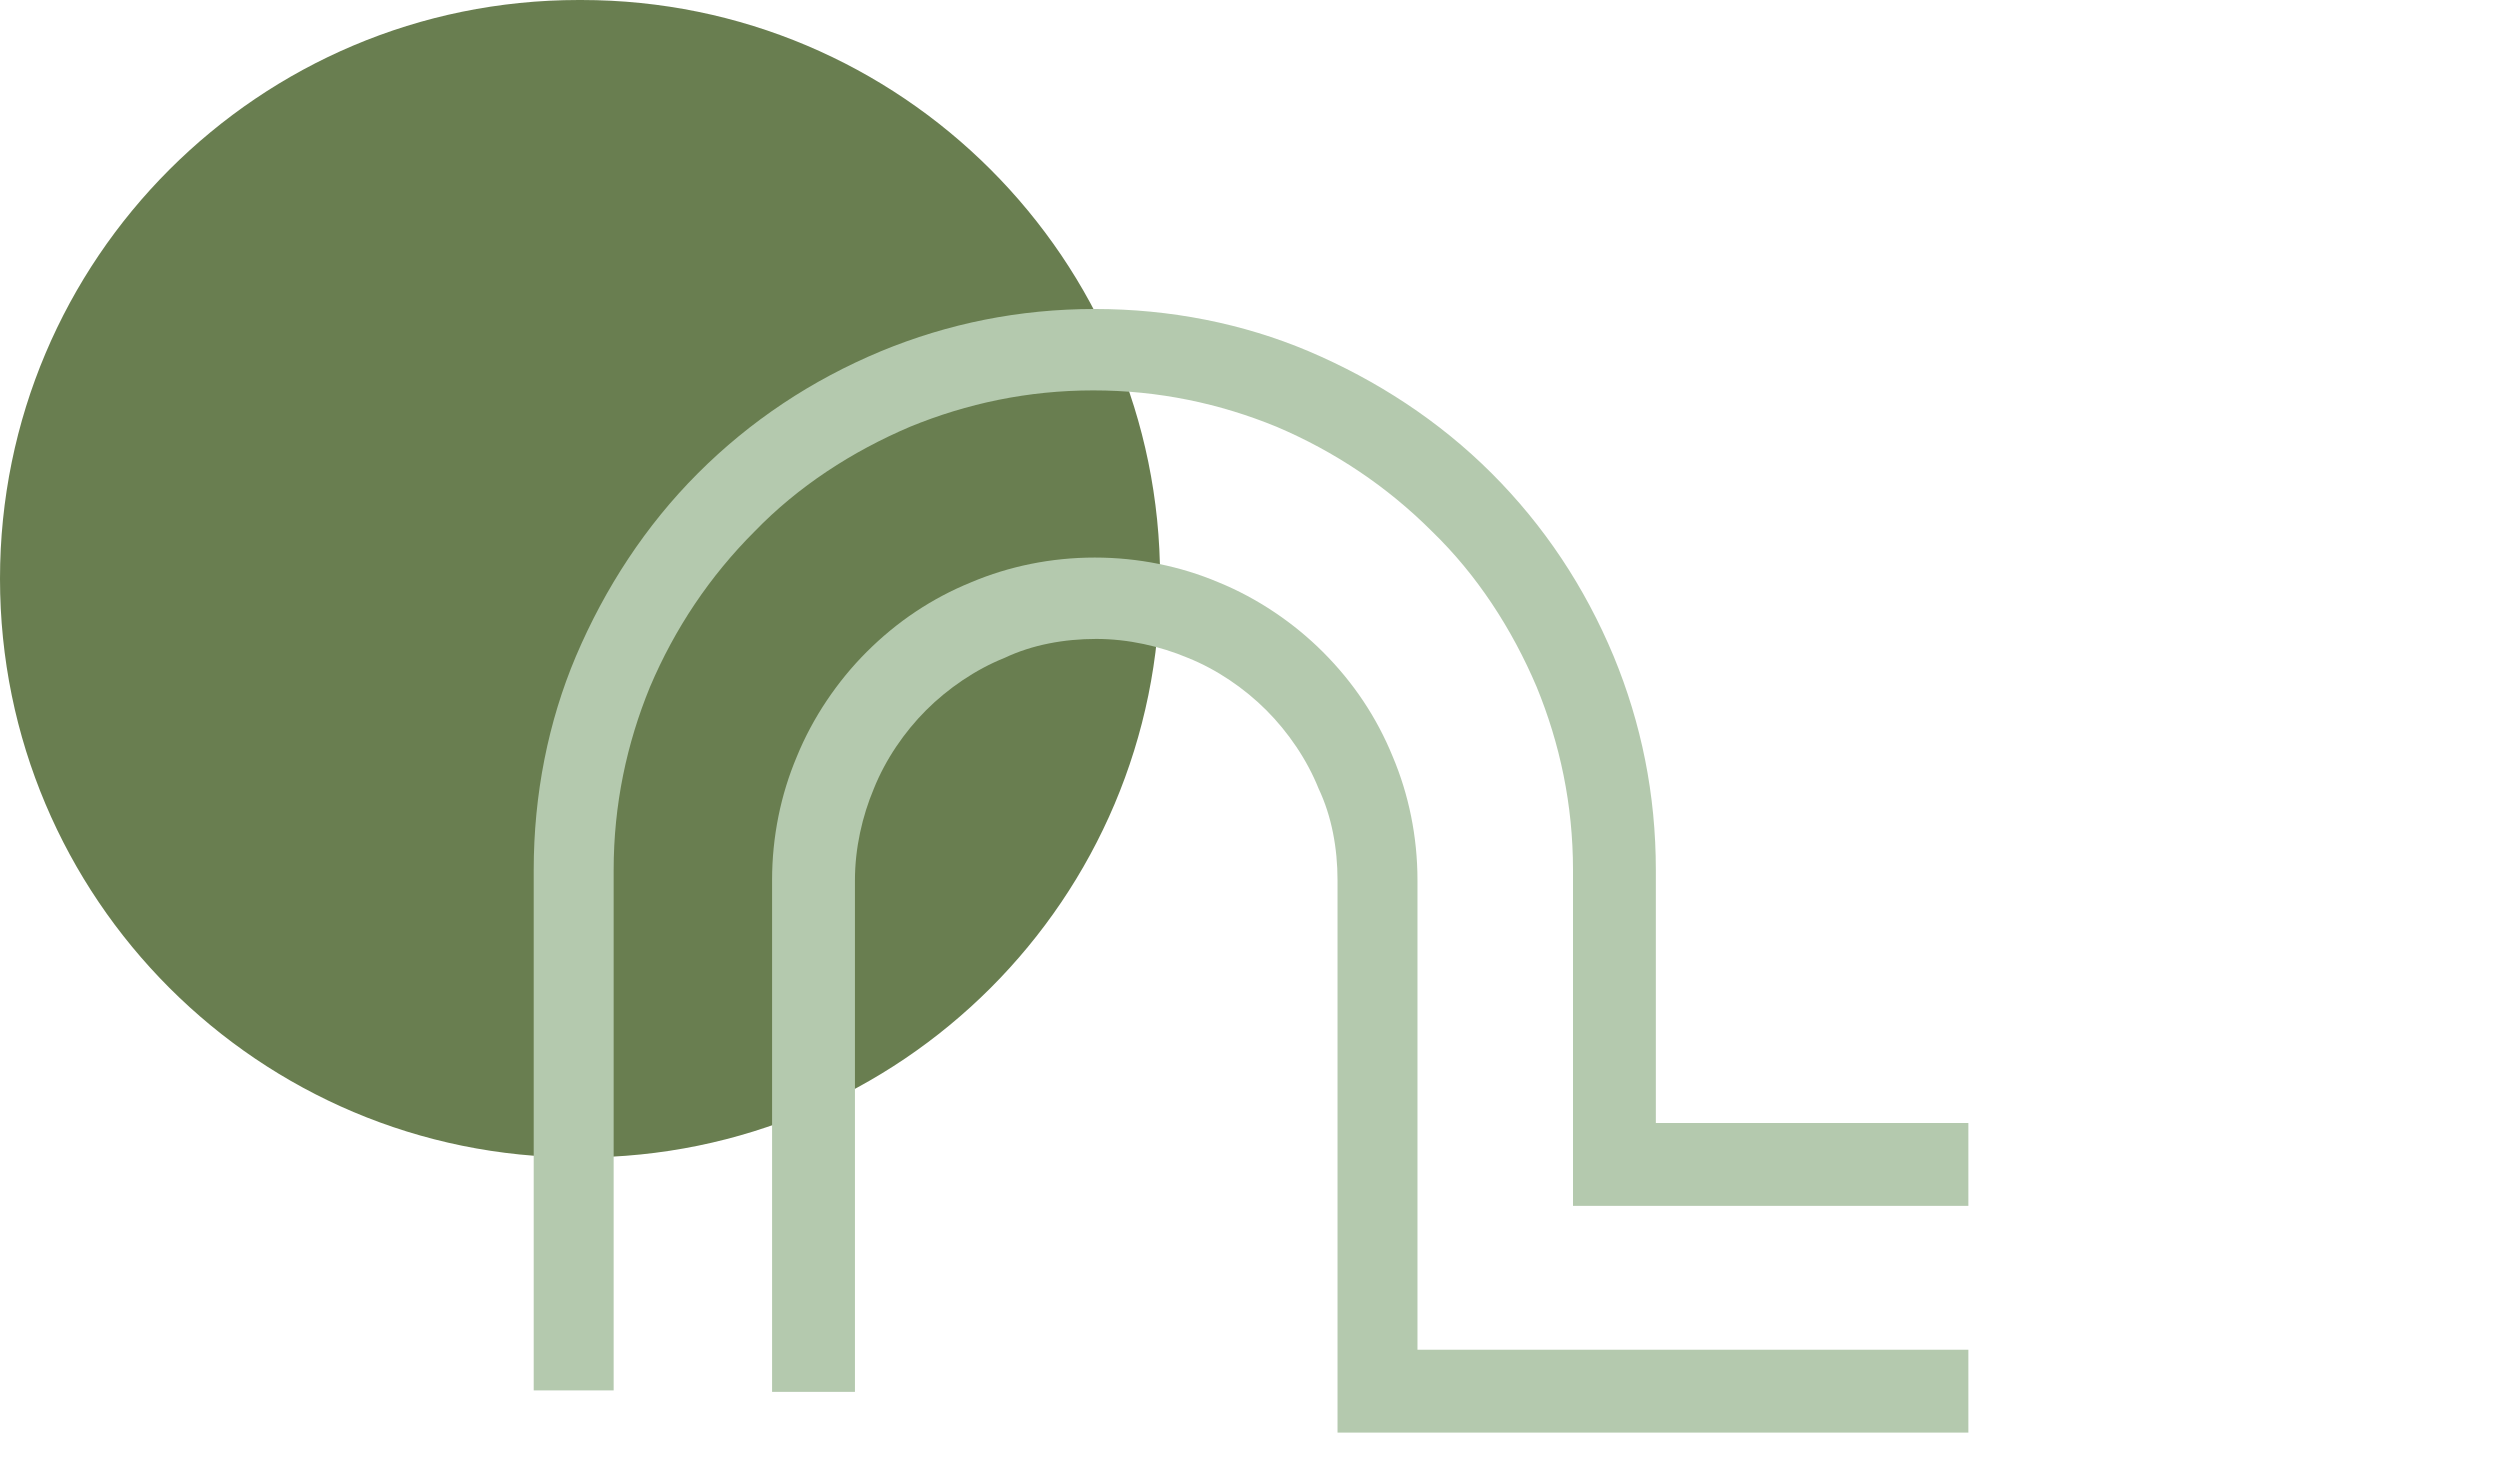
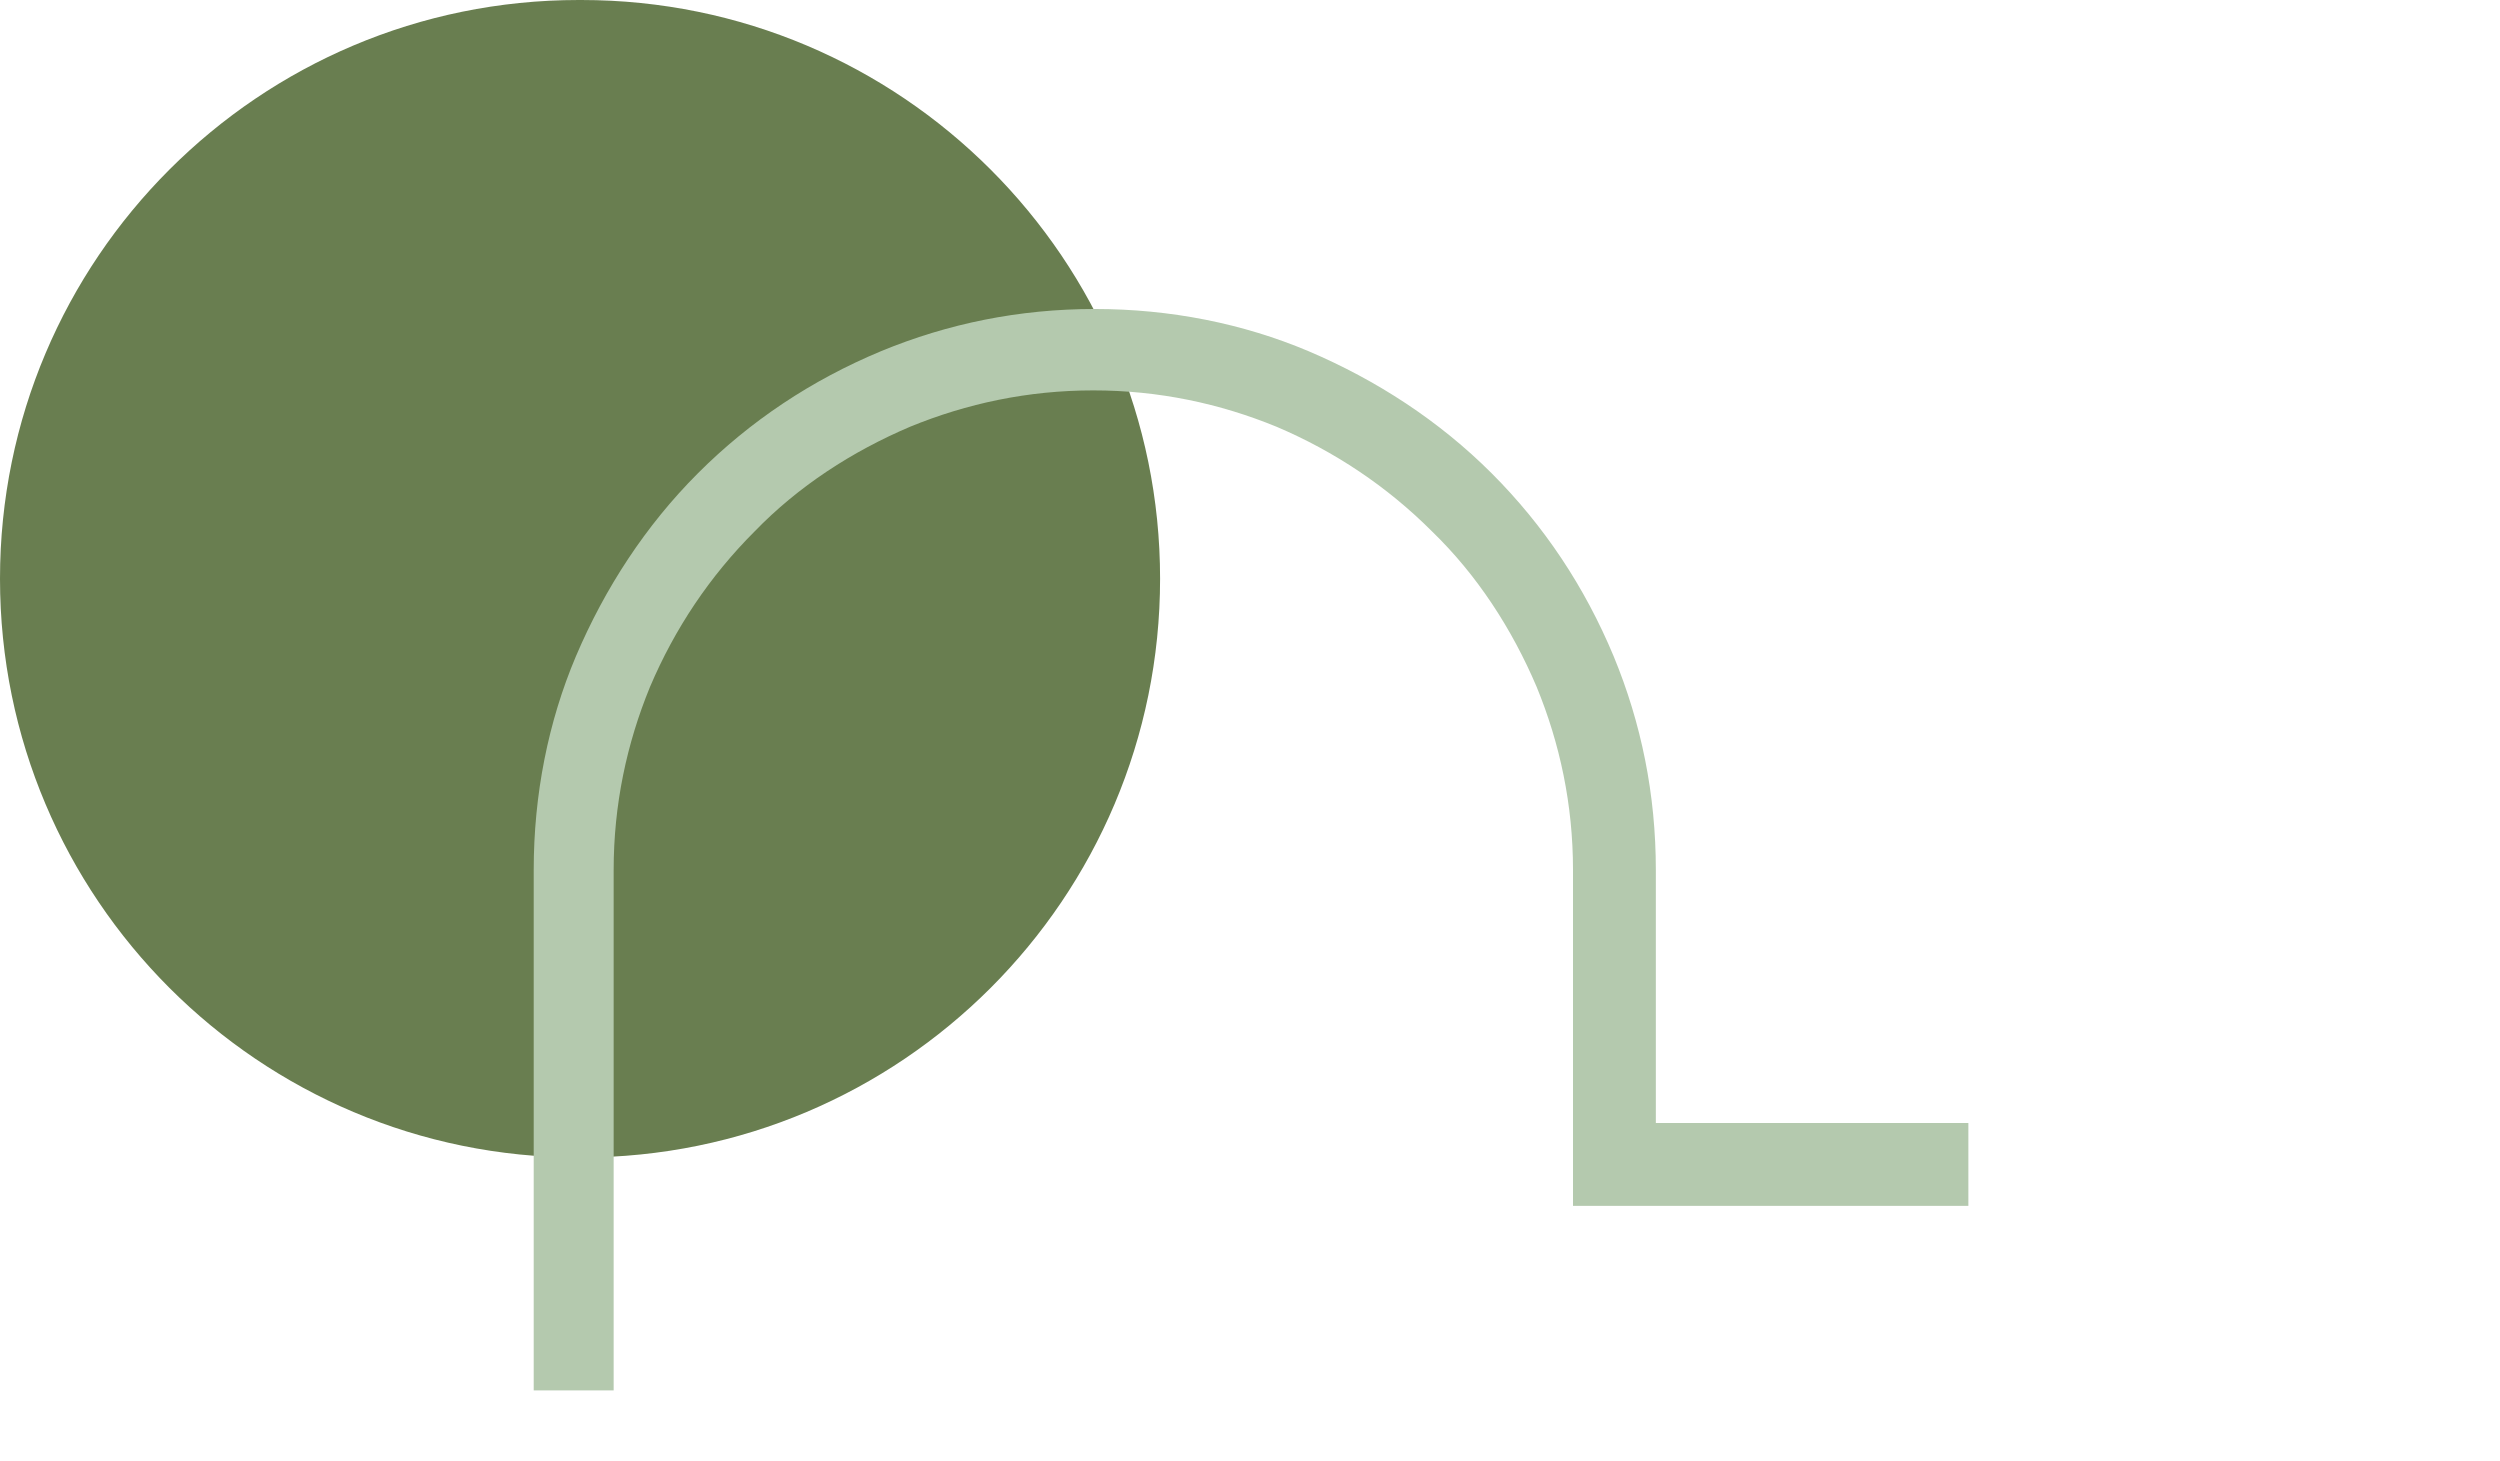
<svg xmlns="http://www.w3.org/2000/svg" width="89" height="52" viewBox="0 0 89 52" fill="none">
  <path d="M20.696 0H20.603C9.224 0 0 9.224 0 20.603C0 31.982 9.224 41.206 20.603 41.206H20.696C32.075 41.206 41.299 31.982 41.299 20.603C41.299 9.224 32.075 0 20.696 0Z" fill="#697E50" />
  <path d="M19 49.499V30.974C19 28.283 19.517 25.696 20.501 23.367C21.536 20.935 22.985 18.71 24.847 16.847C26.71 14.985 28.884 13.536 31.367 12.501C33.748 11.518 36.283 11 38.974 11C41.665 11 44.252 11.518 46.581 12.501C49.013 13.536 51.238 14.985 53.101 16.847C54.964 18.71 56.413 20.884 57.448 23.367C58.431 25.748 58.948 28.283 58.948 30.974V39.978H70.074V42.928H55.999V30.974C55.999 28.645 55.533 26.472 54.705 24.454C53.825 22.384 52.583 20.47 50.979 18.917C49.375 17.313 47.512 16.071 45.442 15.191C43.424 14.364 41.251 13.898 38.922 13.898C36.594 13.898 34.42 14.364 32.402 15.191C30.332 16.071 28.418 17.313 26.866 18.917C25.261 20.521 24.019 22.384 23.14 24.454C22.312 26.472 21.846 28.645 21.846 30.974V49.499H19Z" fill="#B4C9AE" />
-   <path d="M70.126 51H47.616V31.336C47.616 30.198 47.409 29.059 46.943 28.076C46.529 27.041 45.856 26.058 45.08 25.282C44.304 24.506 43.321 23.833 42.286 23.419C41.303 23.005 40.164 22.746 39.026 22.746C37.887 22.746 36.749 22.953 35.766 23.419C34.731 23.833 33.748 24.506 32.971 25.282C32.195 26.058 31.523 27.041 31.109 28.076C30.695 29.059 30.436 30.198 30.436 31.336V49.551H27.486V31.336C27.486 29.784 27.797 28.283 28.366 26.938C28.935 25.541 29.815 24.247 30.85 23.212C31.937 22.125 33.178 21.297 34.576 20.728C35.921 20.159 37.422 19.849 38.974 19.849C40.526 19.849 42.027 20.159 43.373 20.728C44.77 21.297 46.063 22.177 47.098 23.212C48.185 24.299 49.013 25.541 49.582 26.938C50.151 28.283 50.462 29.784 50.462 31.336V48.05H70.074V51H70.126Z" fill="#B4C9AE" />
</svg>